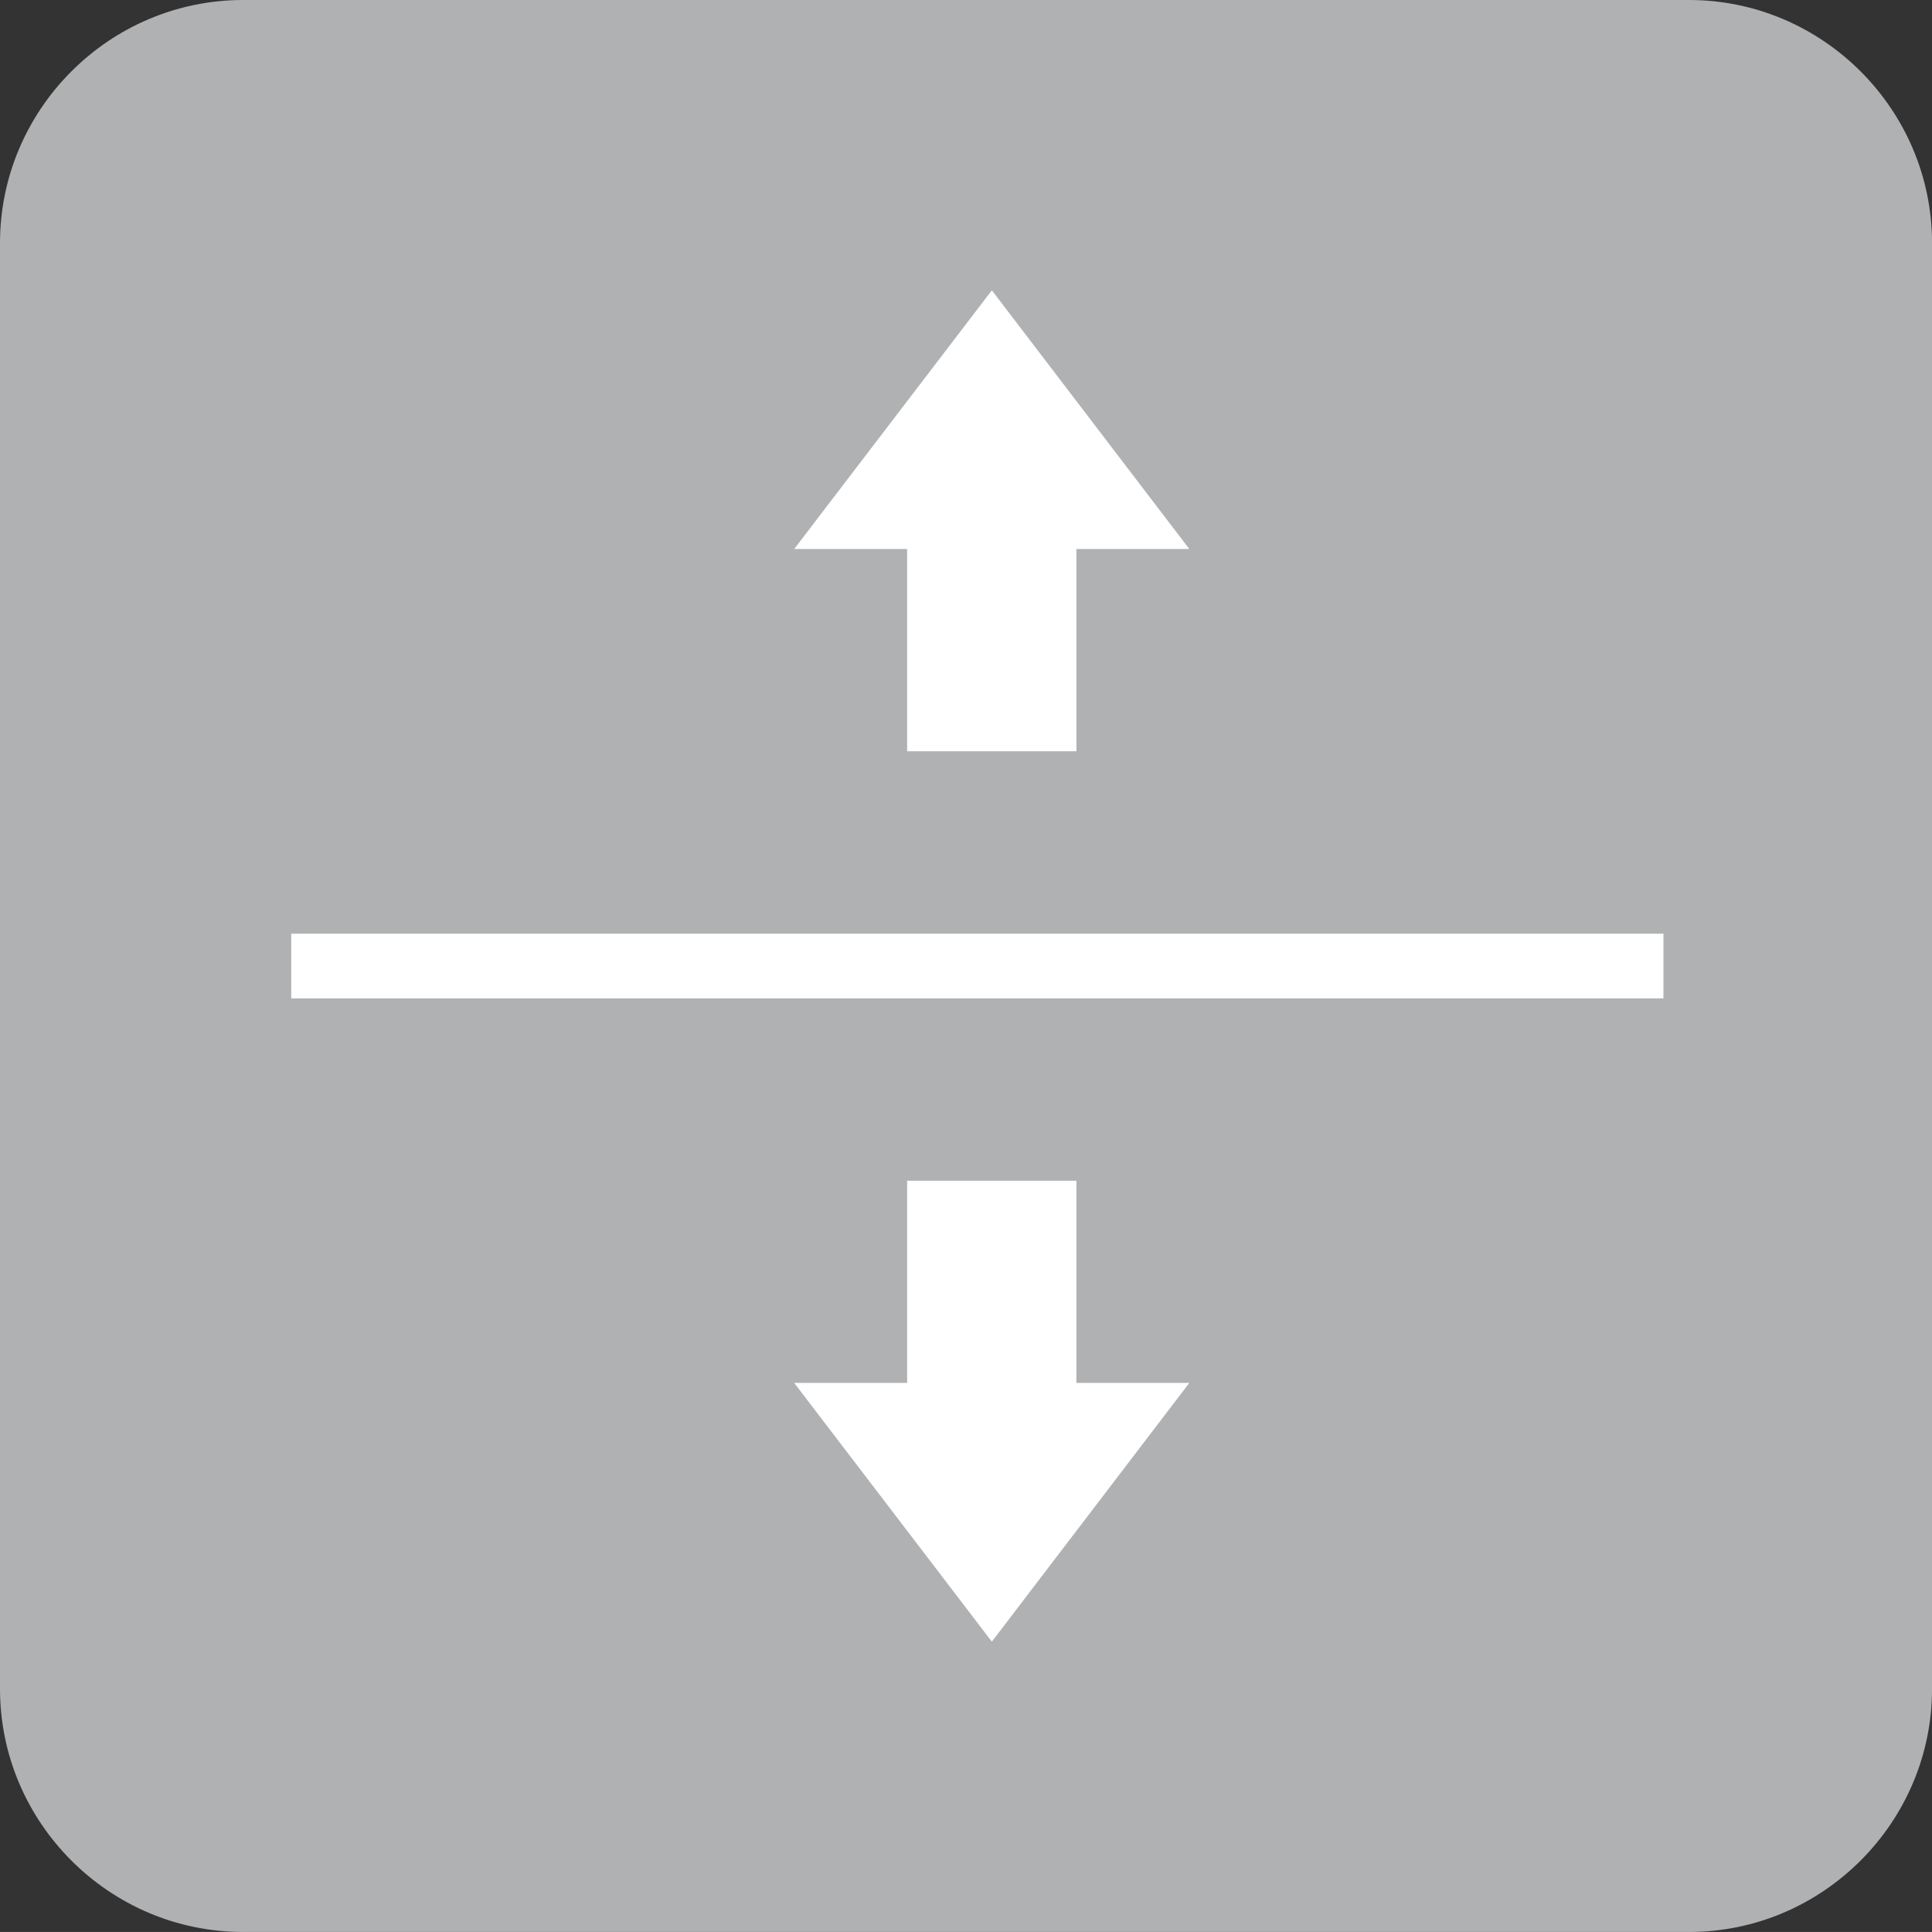
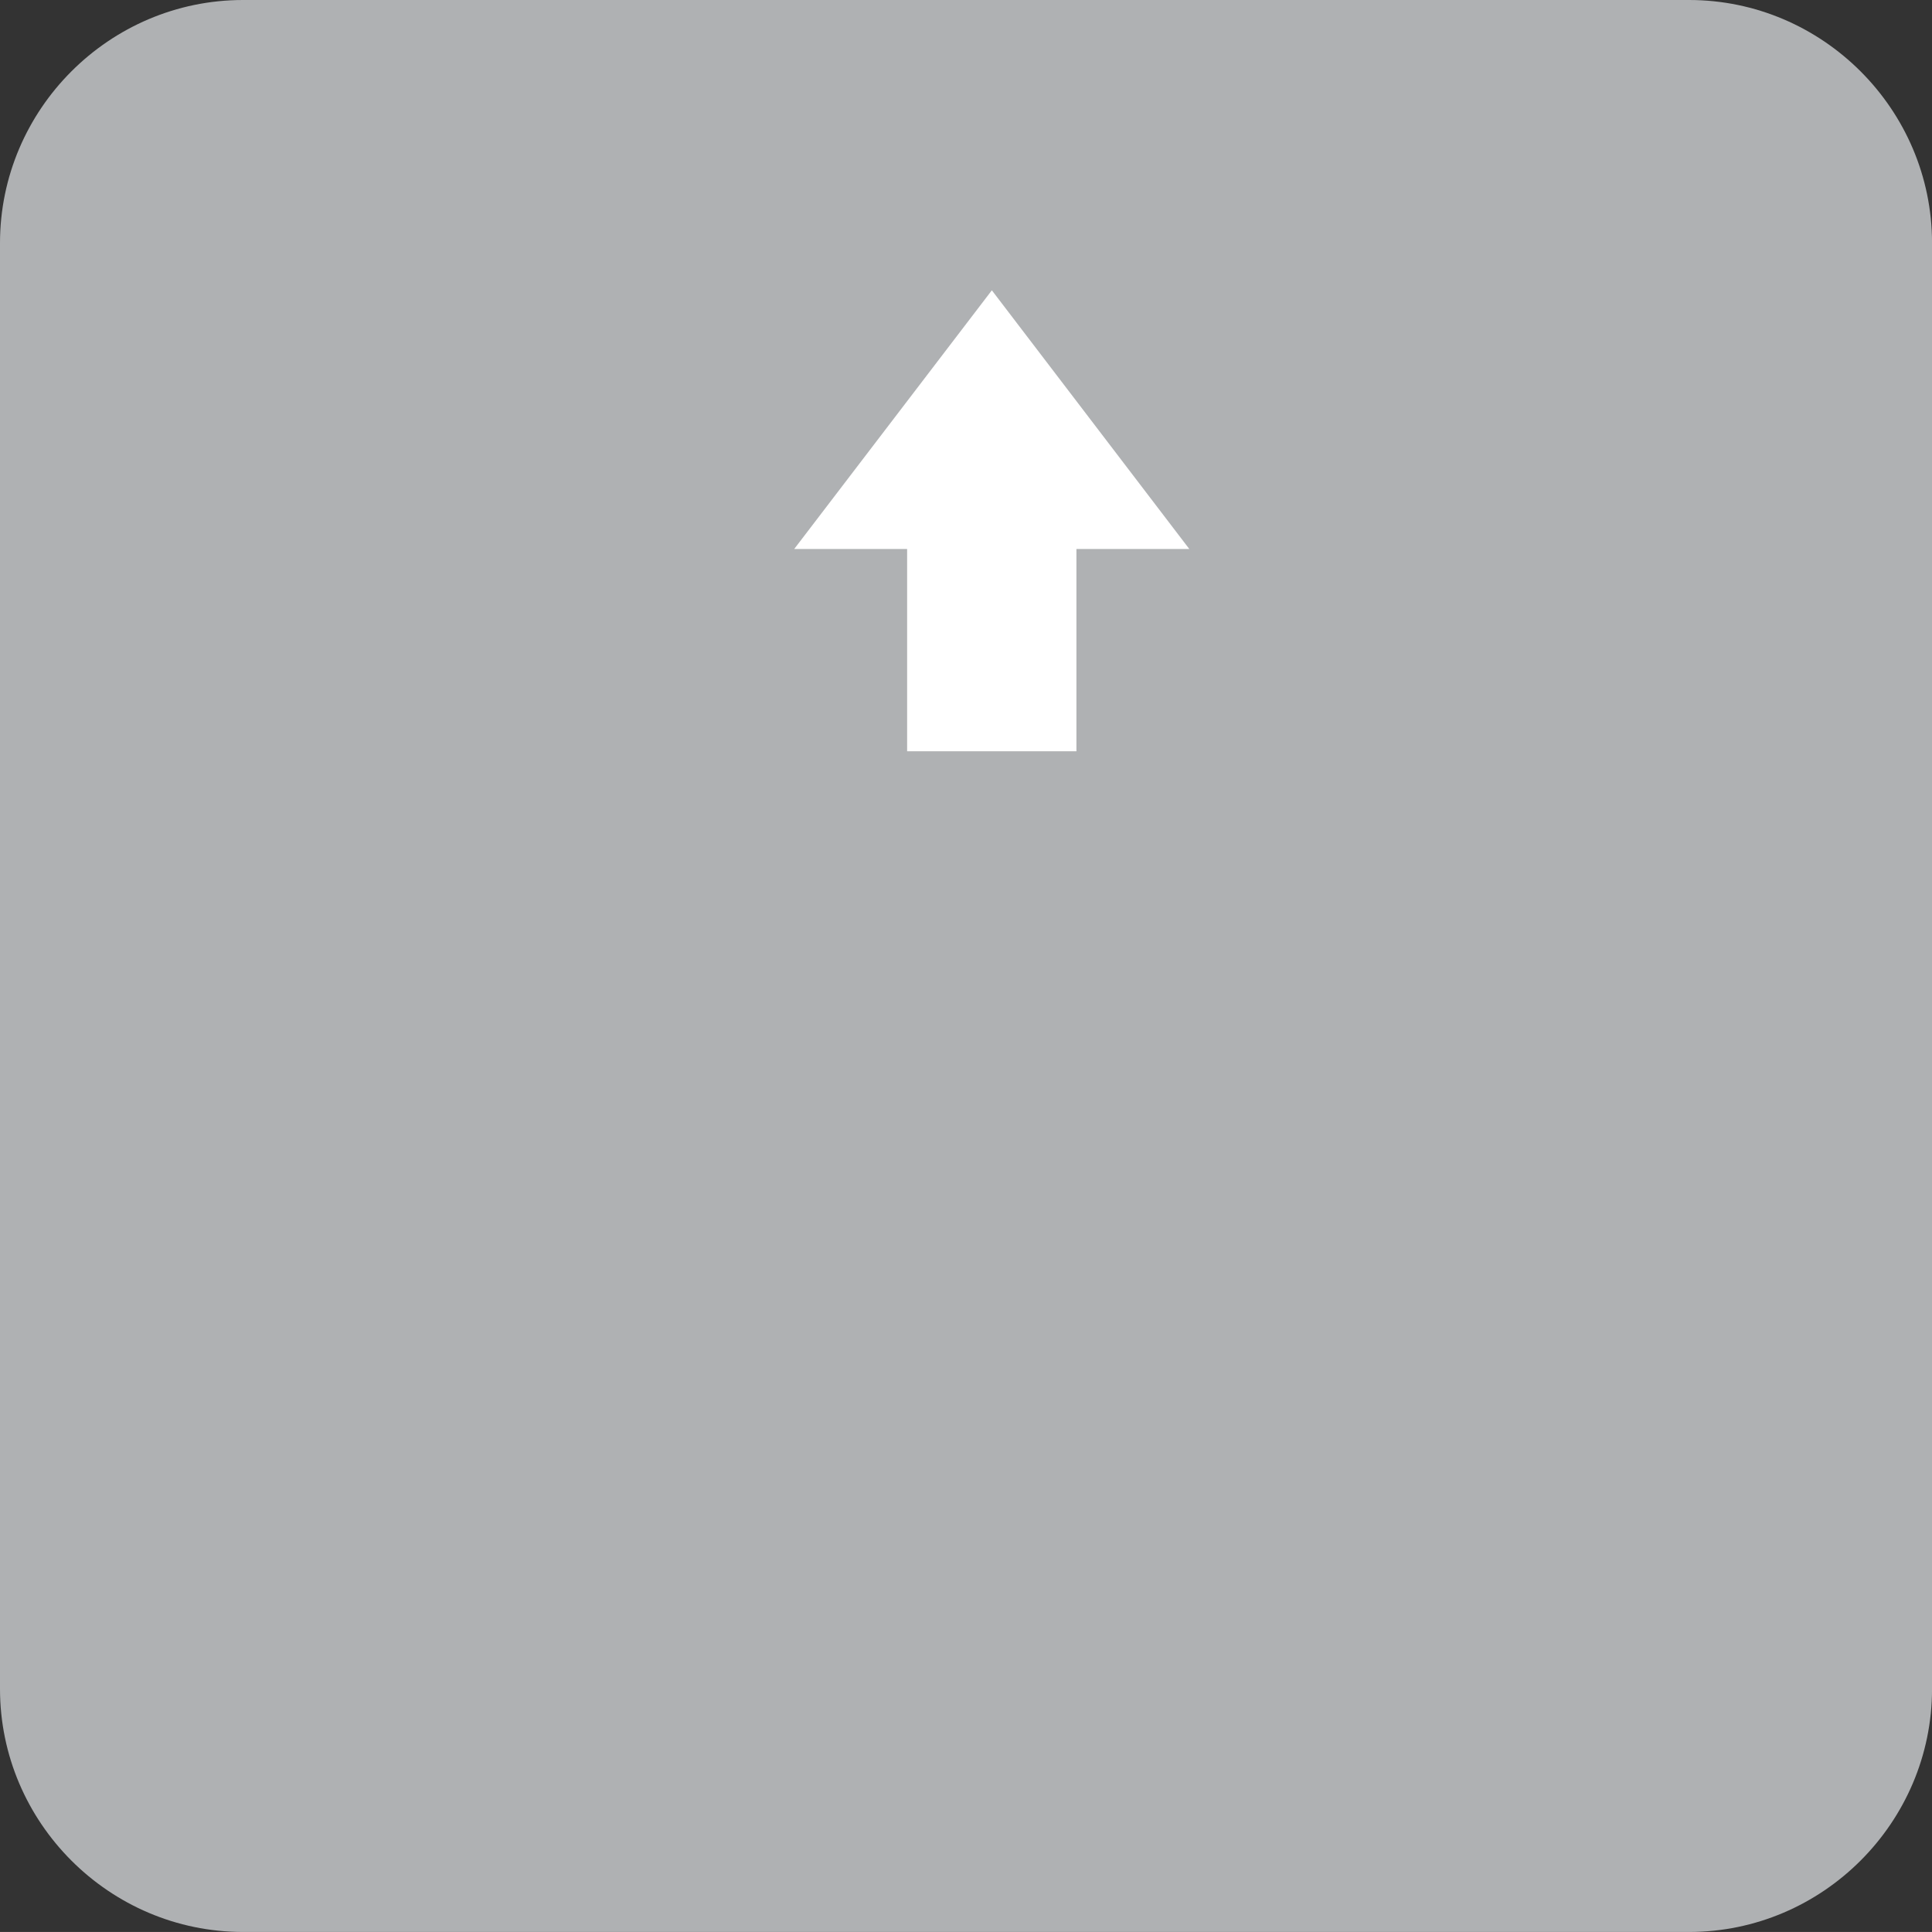
<svg xmlns="http://www.w3.org/2000/svg" version="1.1" id="Layer_1" width="55.277" height="55.276" viewBox="0 0 55.277 55.276" overflow="visible" enable-background="new 0 0 55.277 55.276" xml:space="preserve">
  <rect x="0" y="0" width="55.277" height="55.276" fill="#333333" stroke="none" />
  <path fill="#AFB1B3" d="M6.954,0h41.372c3.82,0,6.952,3.129,6.952,6.954v41.367c0,3.826-3.132,6.955-6.952,6.955H6.954  C3.129,55.276,0,52.147,0,48.321V6.954C0,3.129,3.129,0,6.954,0" />
-   <line fill="none" stroke="#FFFFFF" stroke-width="1.851" stroke-miterlimit="10" x1="8.333" y1="27.64" x2="47.593" y2="27.64" />
  <polygon fill="#FFFFFF" points="30.798,21.494 30.798,15.708 34.028,15.708 28.378,8.306 22.723,15.708 25.954,15.708   25.954,21.494 " />
-   <polygon fill="#FFFFFF" points="30.798,33.782 30.798,39.567 34.028,39.567 28.378,46.97 22.723,39.567 25.954,39.567   25.954,33.782 " />
</svg>